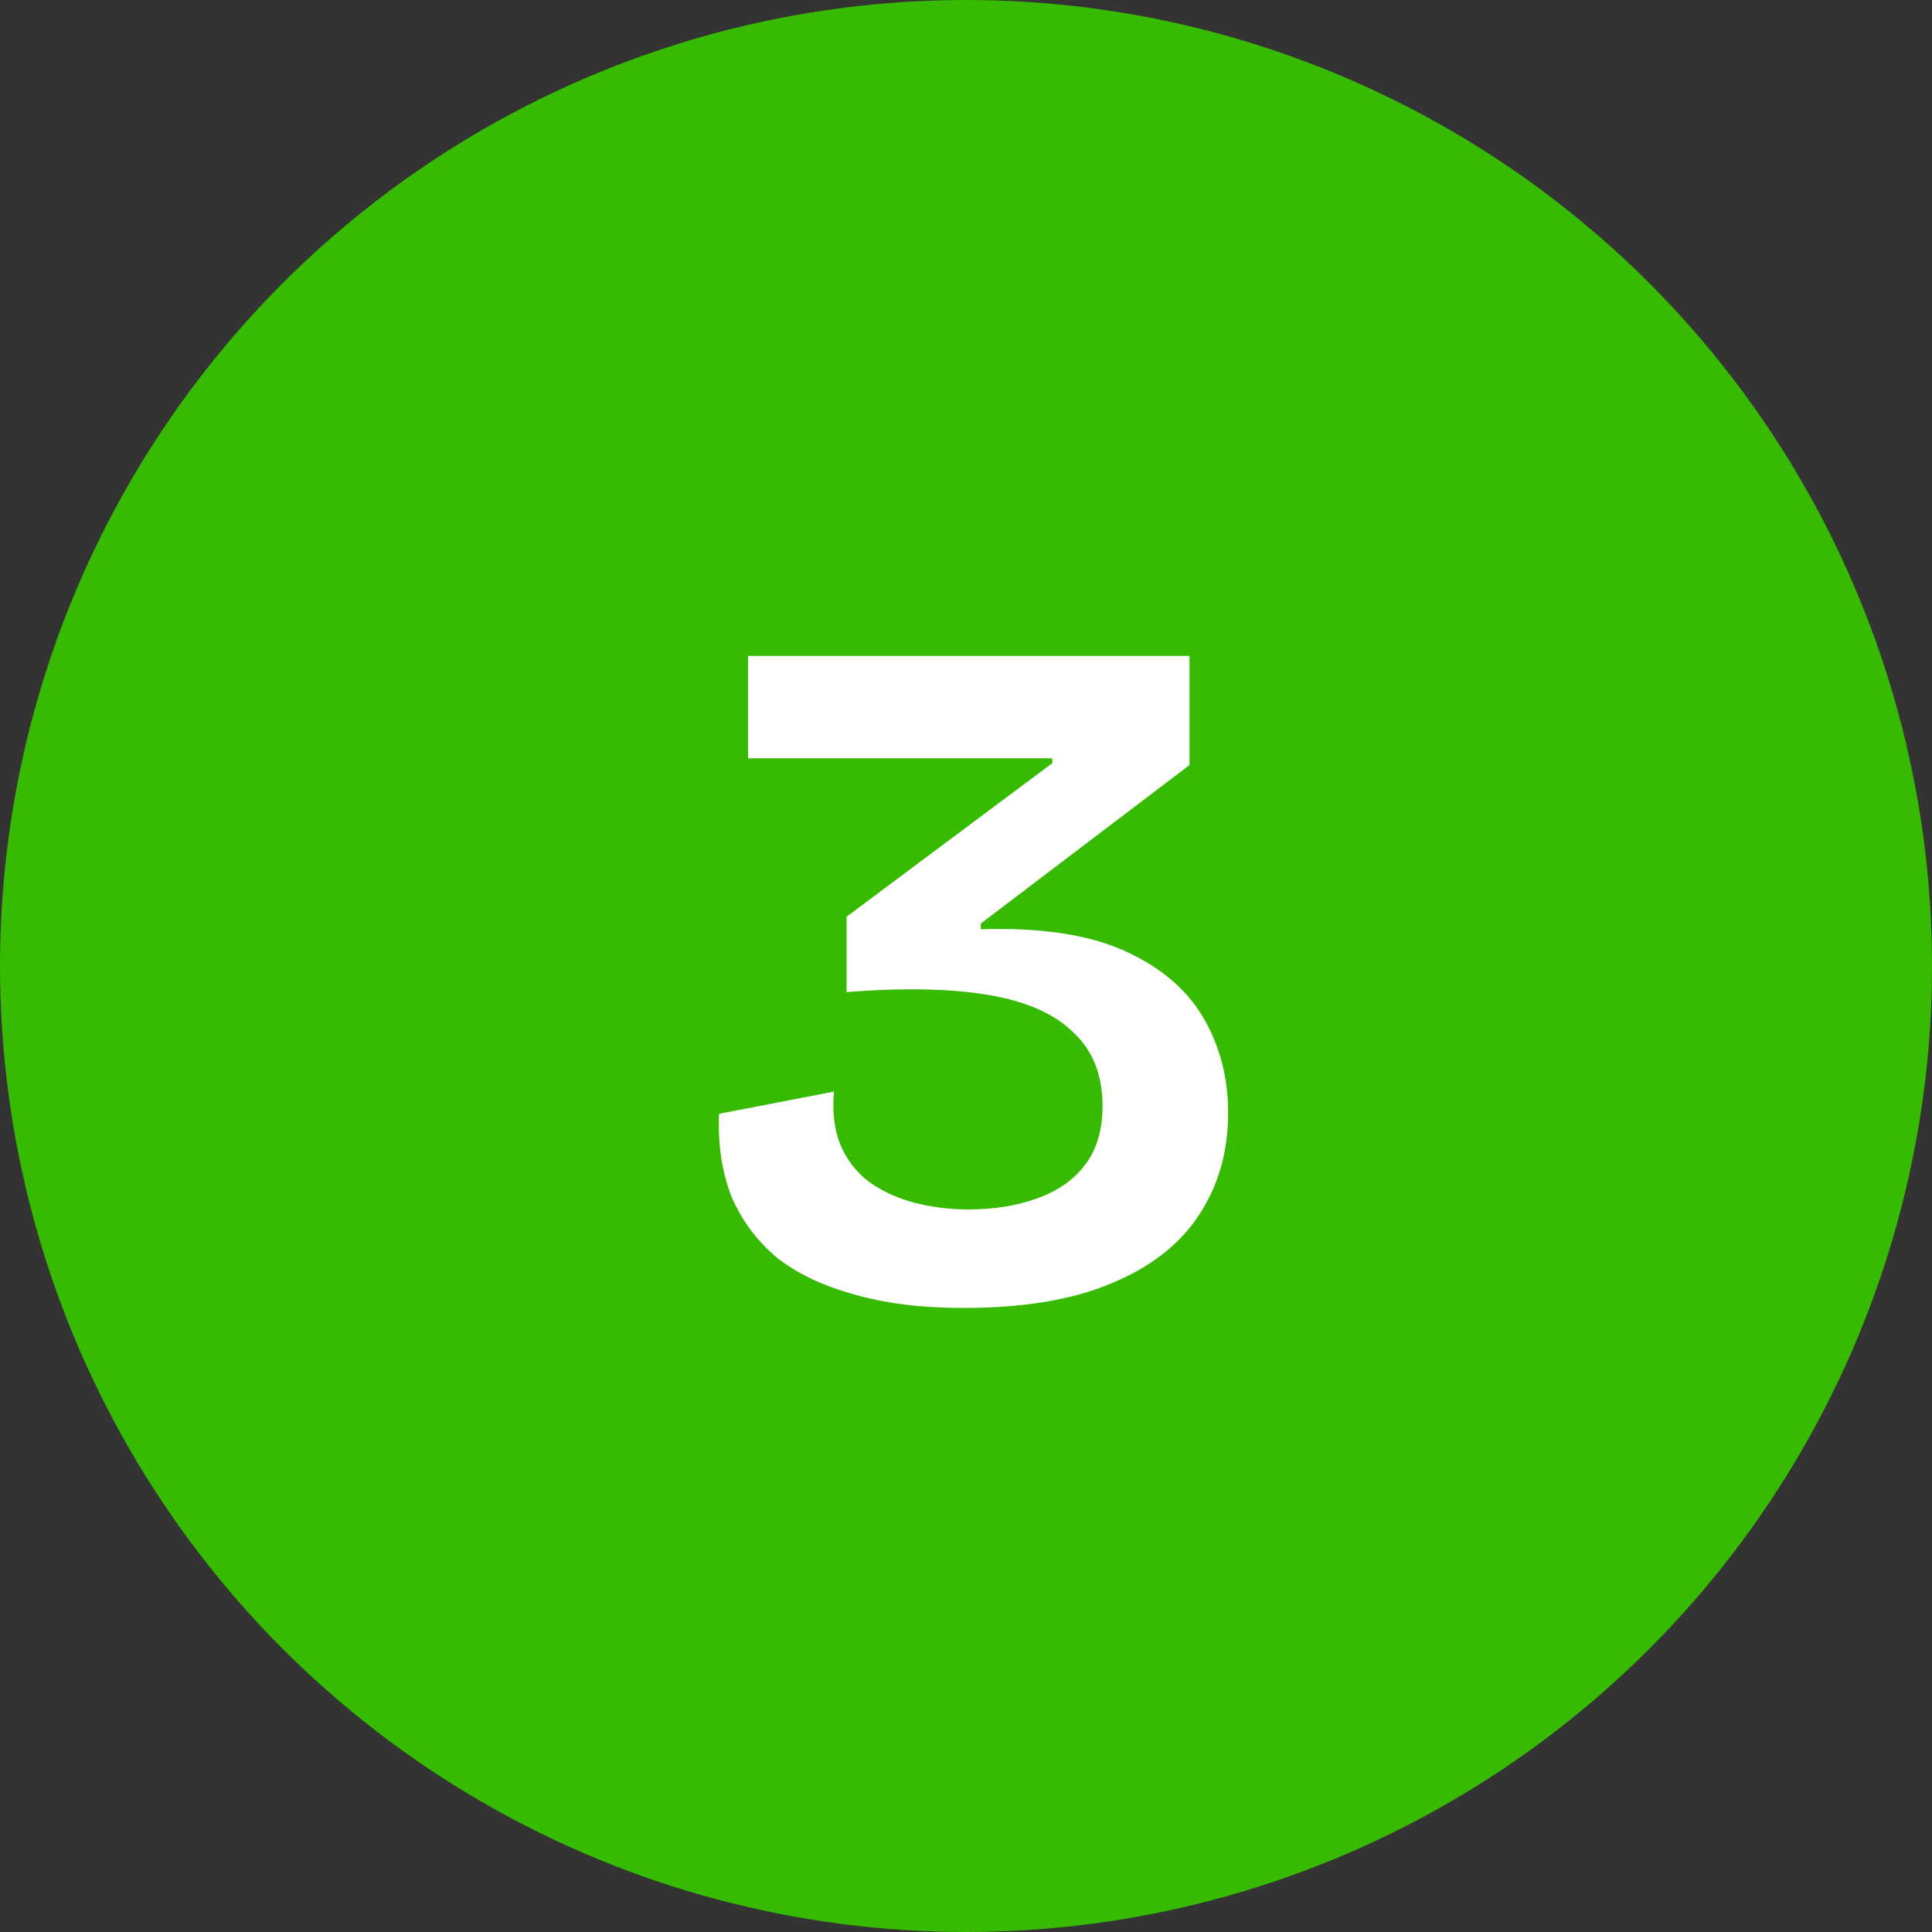
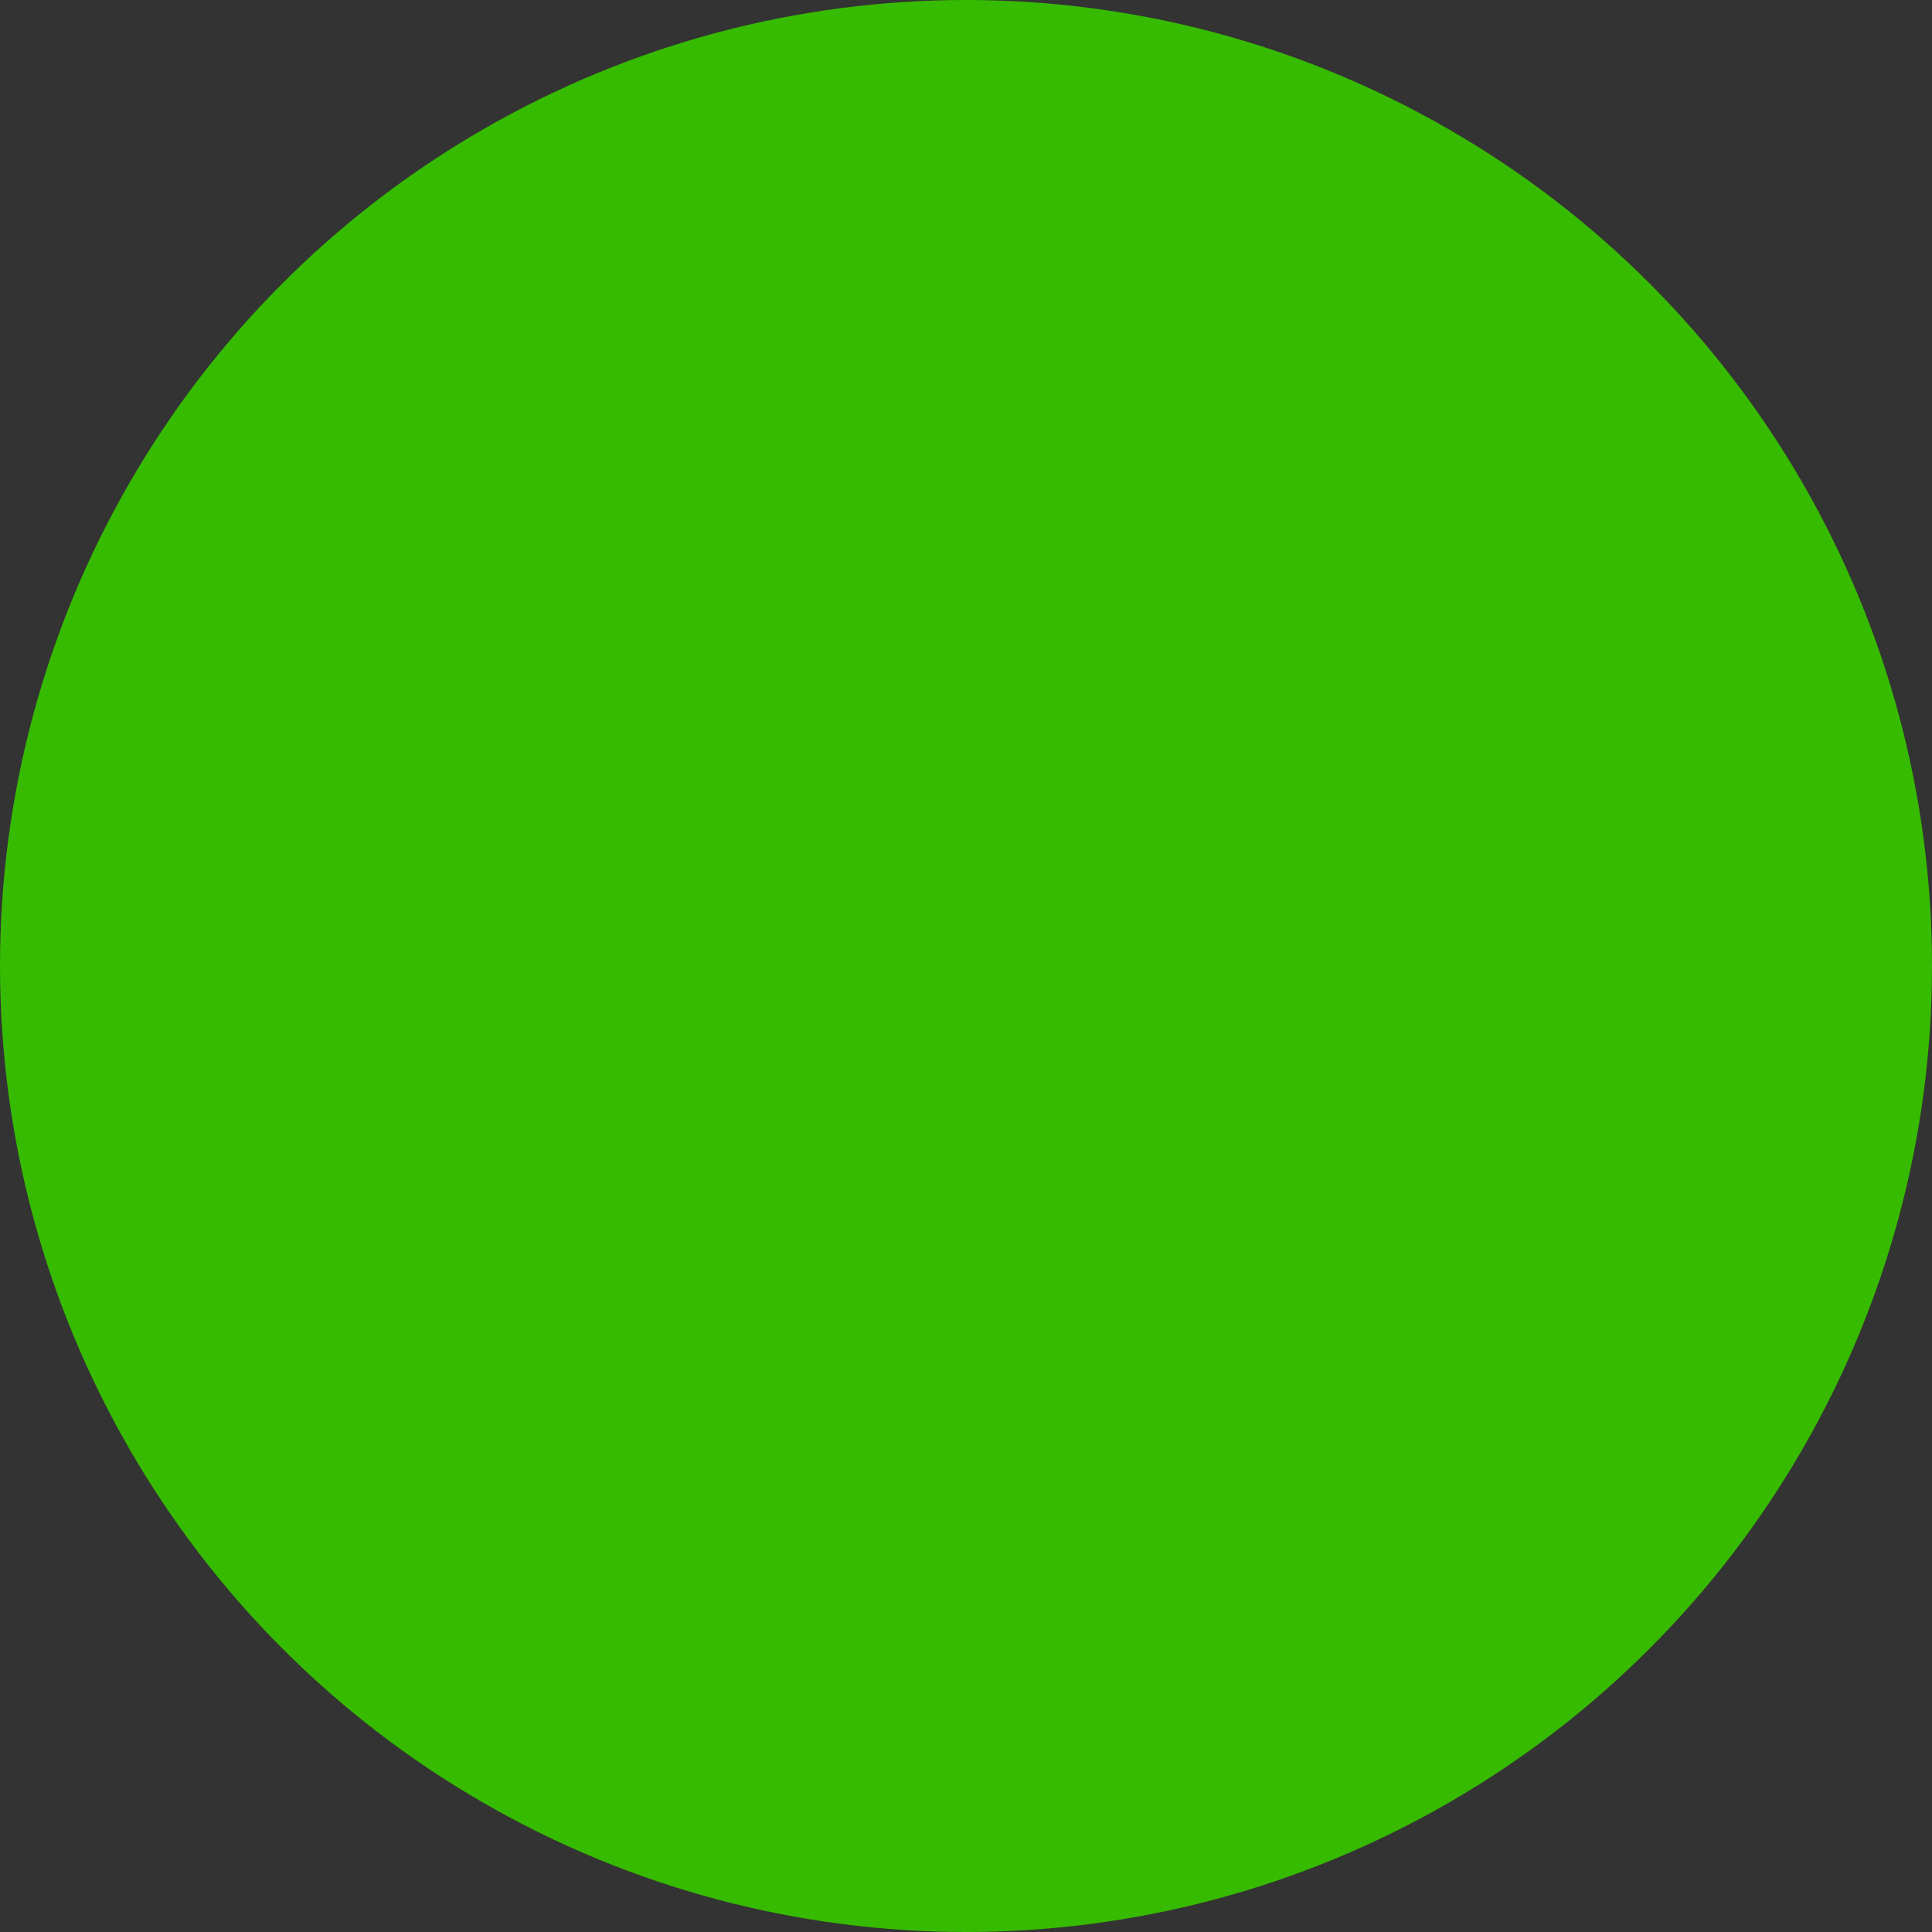
<svg xmlns="http://www.w3.org/2000/svg" fill="none" viewBox="0 0 100 100" height="100" width="100">
  <rect x="0" y="0" width="100" height="100" fill="#333333" stroke="none" />
  <circle fill="#36BB00" r="50" cy="50" cx="50" />
-   <path fill="white" d="M49.868 67.7C47.701 67.7 45.818 67.467 44.218 67C42.618 66.567 41.284 65.933 40.218 65.1C39.184 64.233 38.401 63.183 37.868 61.95C37.368 60.683 37.151 59.25 37.218 57.65L43.168 56.5C43.068 57.567 43.184 58.5 43.518 59.3C43.851 60.067 44.351 60.7 45.018 61.2C45.684 61.667 46.451 62.017 47.318 62.25C48.218 62.483 49.151 62.6 50.118 62.6C51.418 62.6 52.584 62.417 53.618 62.05C54.684 61.683 55.518 61.117 56.118 60.35C56.751 59.55 57.068 58.517 57.068 57.25C57.068 55.65 56.568 54.383 55.568 53.45C54.601 52.483 53.134 51.833 51.168 51.5C49.201 51.167 46.751 51.117 43.818 51.35V47.45L54.468 39.5V39.25H38.718V33.95H61.568V39.6L50.768 47.8V48.1C53.834 48 56.301 48.367 58.168 49.2C60.034 50.033 61.401 51.183 62.268 52.65C63.134 54.117 63.568 55.767 63.568 57.6C63.568 59.633 63.051 61.417 62.018 62.95C61.018 64.45 59.501 65.617 57.468 66.45C55.468 67.283 52.934 67.7 49.868 67.7Z" />
</svg>